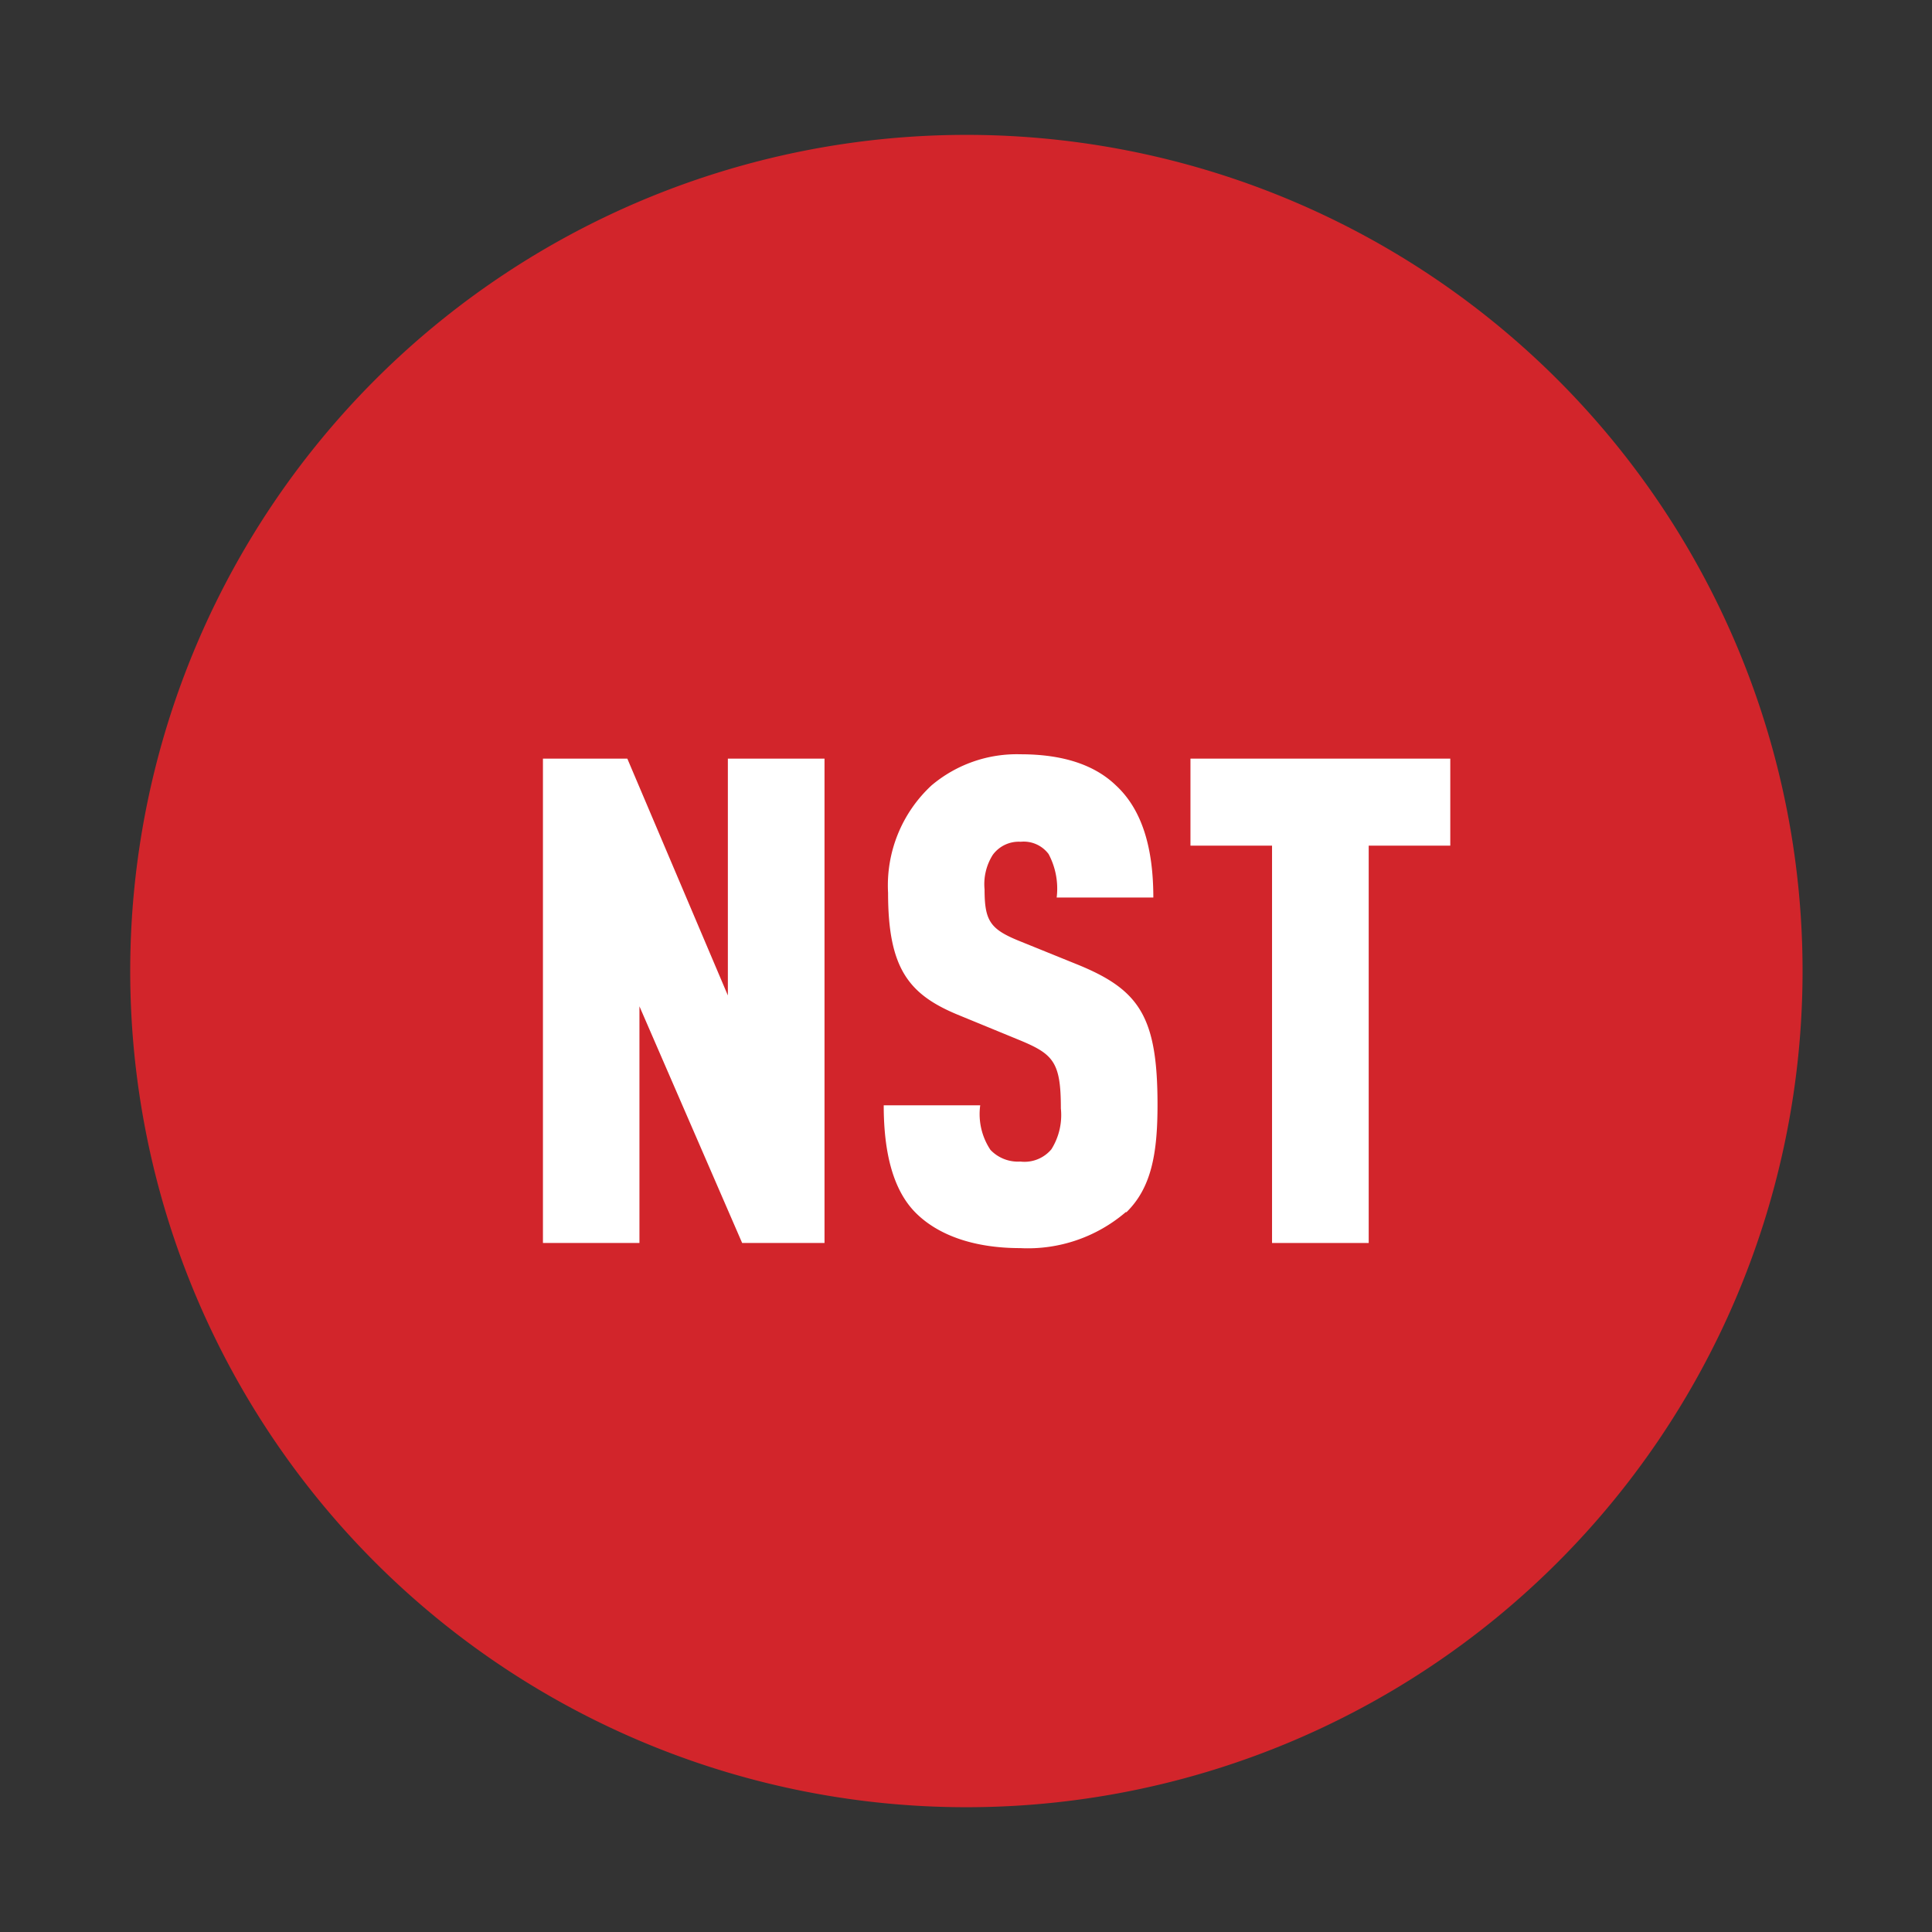
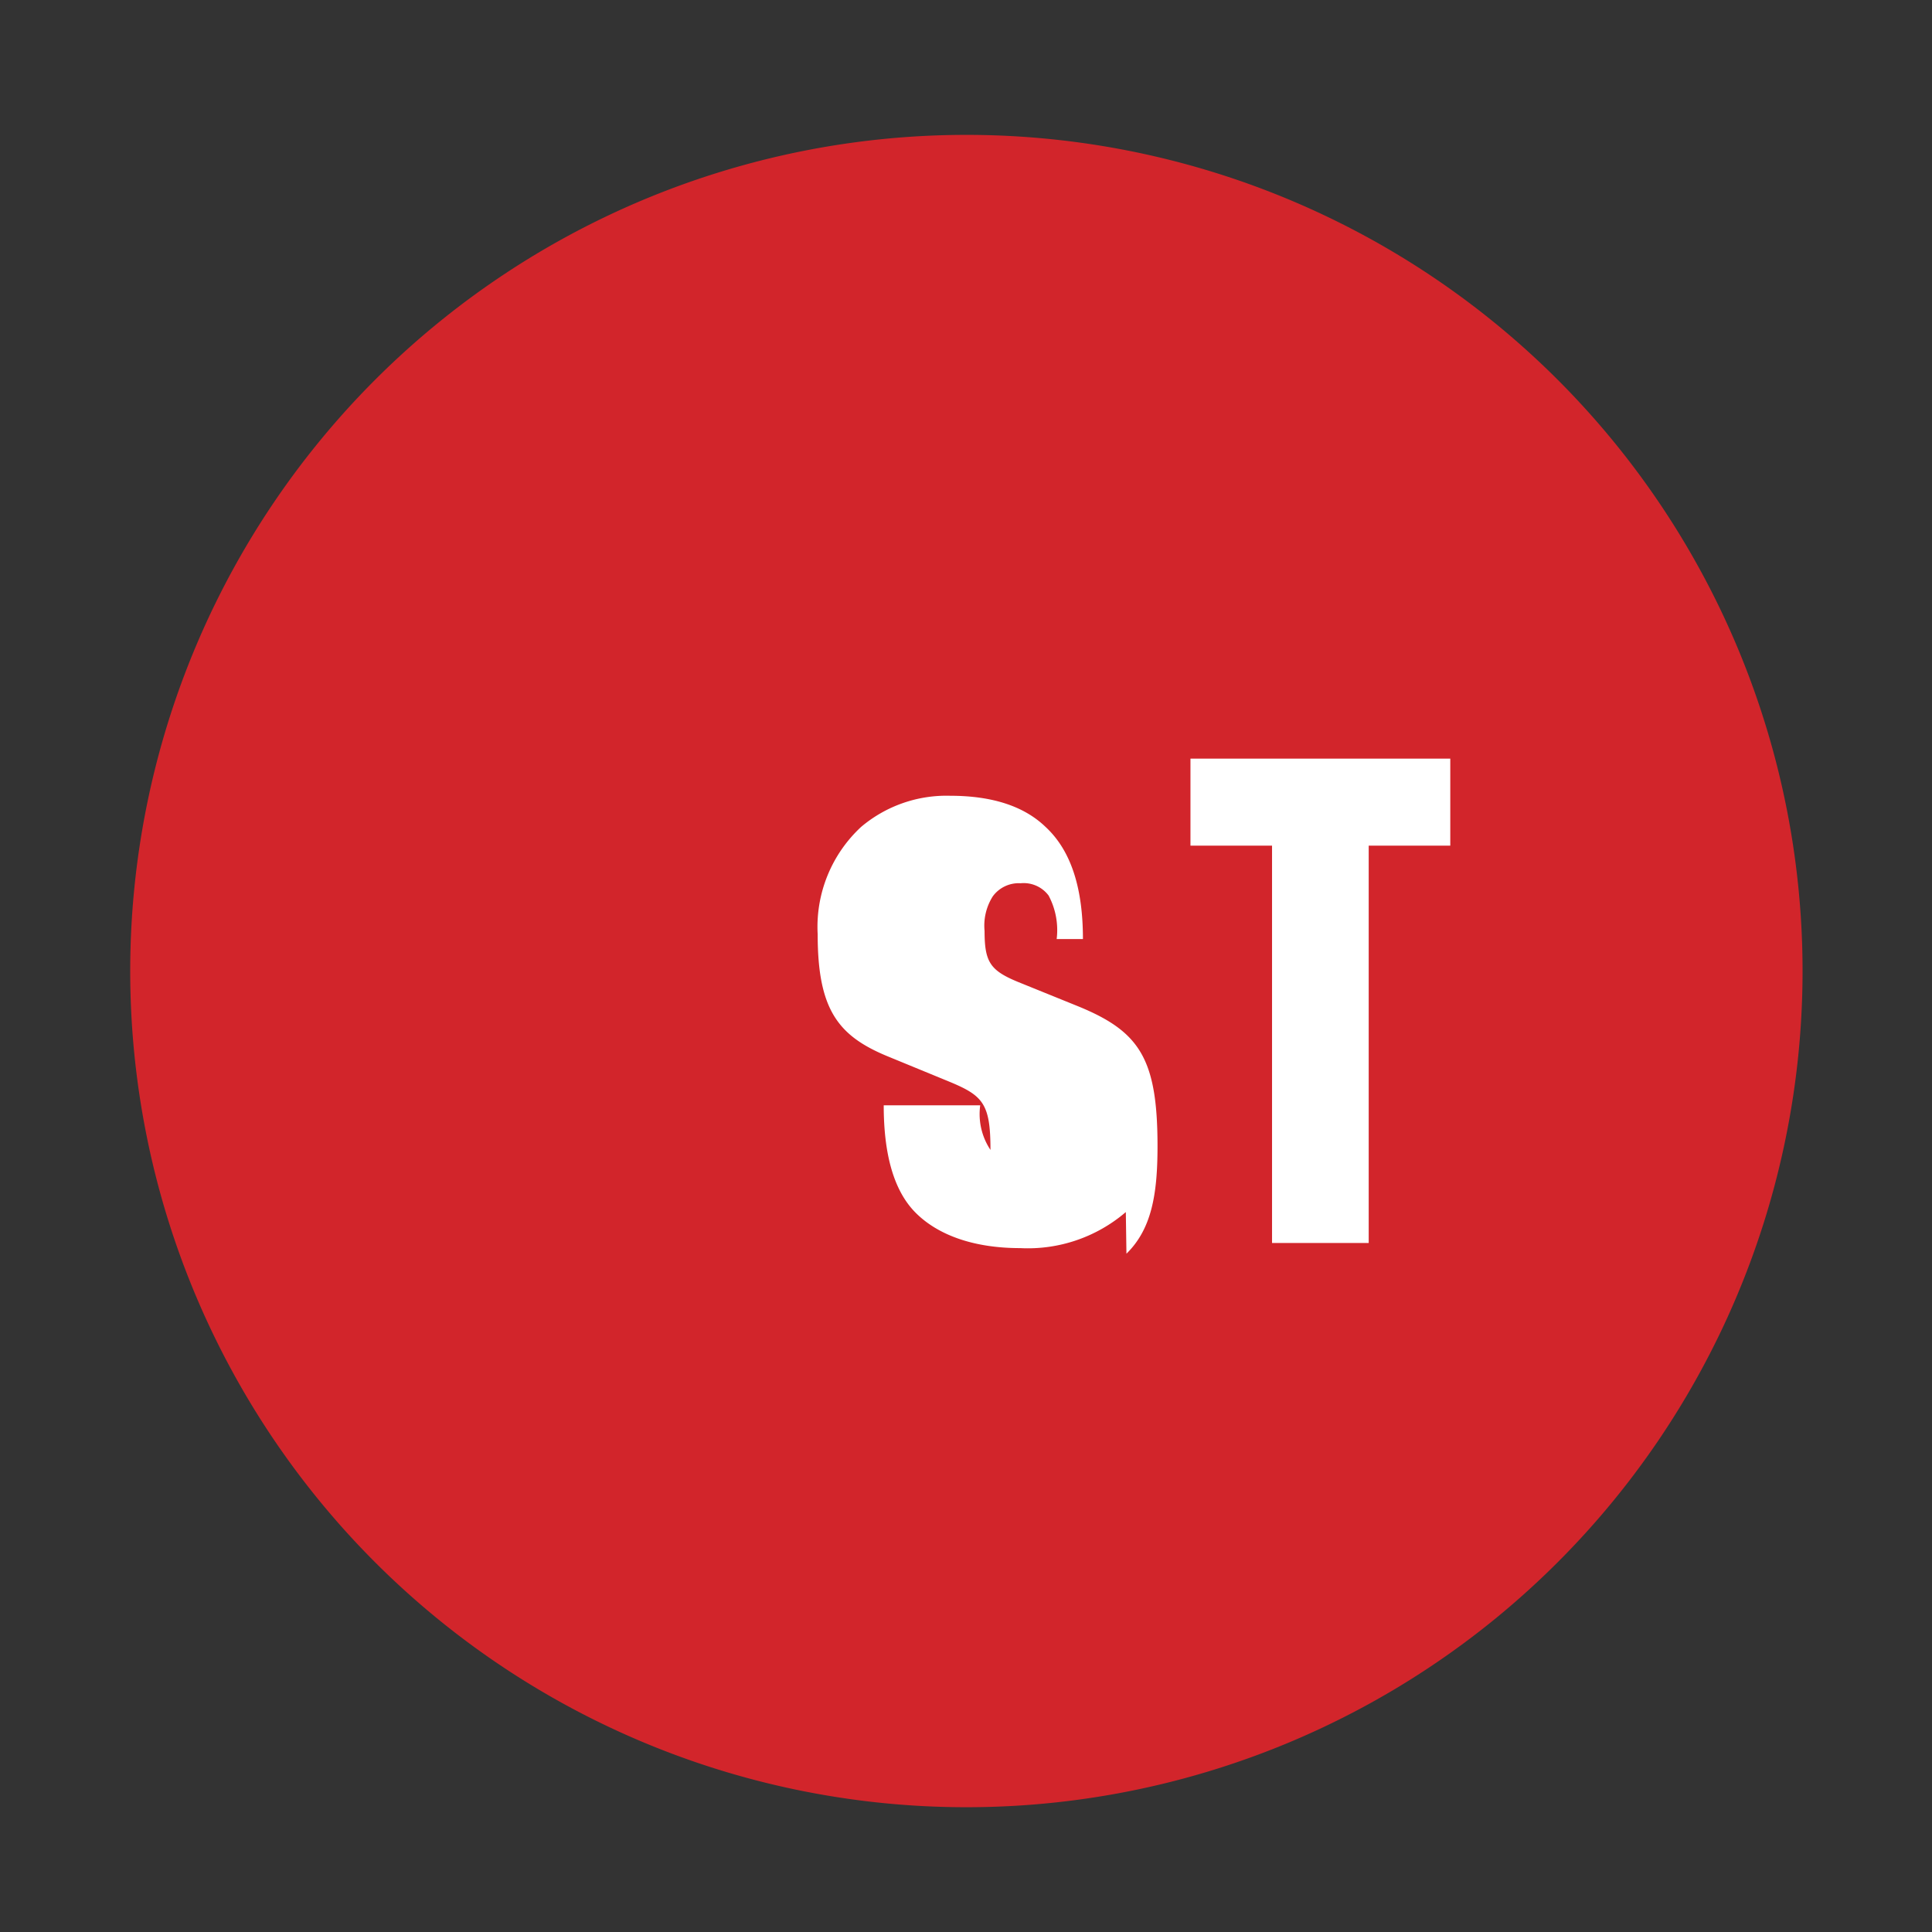
<svg xmlns="http://www.w3.org/2000/svg" id="Lager_1" data-name="Lager 1" viewBox="0 0 124.33 124.33">
  <rect x="0" y="0" width="124.33" height="124.33" fill="#333333" stroke="none" />
  <defs>
    <style>.cls-1{fill:#d2252b;}.cls-2{fill:#fff;}</style>
  </defs>
  <path class="cls-1" d="M116,62.48A53.81,53.81,0,1,1,62.16,8.68,53.8,53.8,0,0,1,116,62.48" />
-   <polygon class="cls-2" points="47.76 79.99 41.15 64.76 41.15 79.99 34.94 79.99 34.94 48.82 40.37 48.82 46.84 64.06 46.84 48.82 53.06 48.82 53.06 79.99 47.76 79.99" />
-   <path class="cls-2" d="M72.45,78a9.68,9.68,0,0,1-6.79,2.32c-3.06,0-5.33-.87-6.73-2.27s-2.06-3.73-2.06-6.92h6.21A4.15,4.15,0,0,0,63.74,74a2.44,2.44,0,0,0,1.92.75,2.26,2.26,0,0,0,2-.79,4.14,4.14,0,0,0,.61-2.63c0-3-.48-3.5-2.72-4.42l-3.94-1.62c-3.15-1.31-4.46-3-4.46-7.83a8.77,8.77,0,0,1,2.8-6.92,8.51,8.51,0,0,1,5.73-2c2.76,0,4.78.7,6.13,2,1.71,1.58,2.41,4.07,2.41,7.22H68a4.73,4.73,0,0,0-.52-2.8,2,2,0,0,0-1.8-.79,2.07,2.07,0,0,0-1.79.84,3.52,3.52,0,0,0-.53,2.23c0,2,.36,2.54,2.15,3.28l3.9,1.58c3.94,1.62,5.08,3.37,5.08,9,0,3.15-.4,5.34-2,6.91" />
+   <path class="cls-2" d="M72.45,78a9.68,9.68,0,0,1-6.79,2.32c-3.06,0-5.33-.87-6.73-2.27s-2.06-3.73-2.06-6.92h6.21A4.15,4.15,0,0,0,63.74,74c0-3-.48-3.5-2.72-4.42l-3.94-1.62c-3.15-1.31-4.46-3-4.46-7.83a8.77,8.77,0,0,1,2.8-6.92,8.51,8.51,0,0,1,5.73-2c2.76,0,4.78.7,6.13,2,1.71,1.58,2.41,4.07,2.41,7.22H68a4.73,4.73,0,0,0-.52-2.8,2,2,0,0,0-1.8-.79,2.07,2.07,0,0,0-1.79.84,3.52,3.52,0,0,0-.53,2.23c0,2,.36,2.54,2.15,3.28l3.9,1.58c3.94,1.62,5.08,3.37,5.08,9,0,3.15-.4,5.34-2,6.91" />
  <polygon class="cls-2" points="88.08 54.42 88.08 79.99 81.86 79.99 81.86 54.42 76.61 54.42 76.61 48.82 93.33 48.82 93.33 54.42 88.08 54.42" />
</svg>